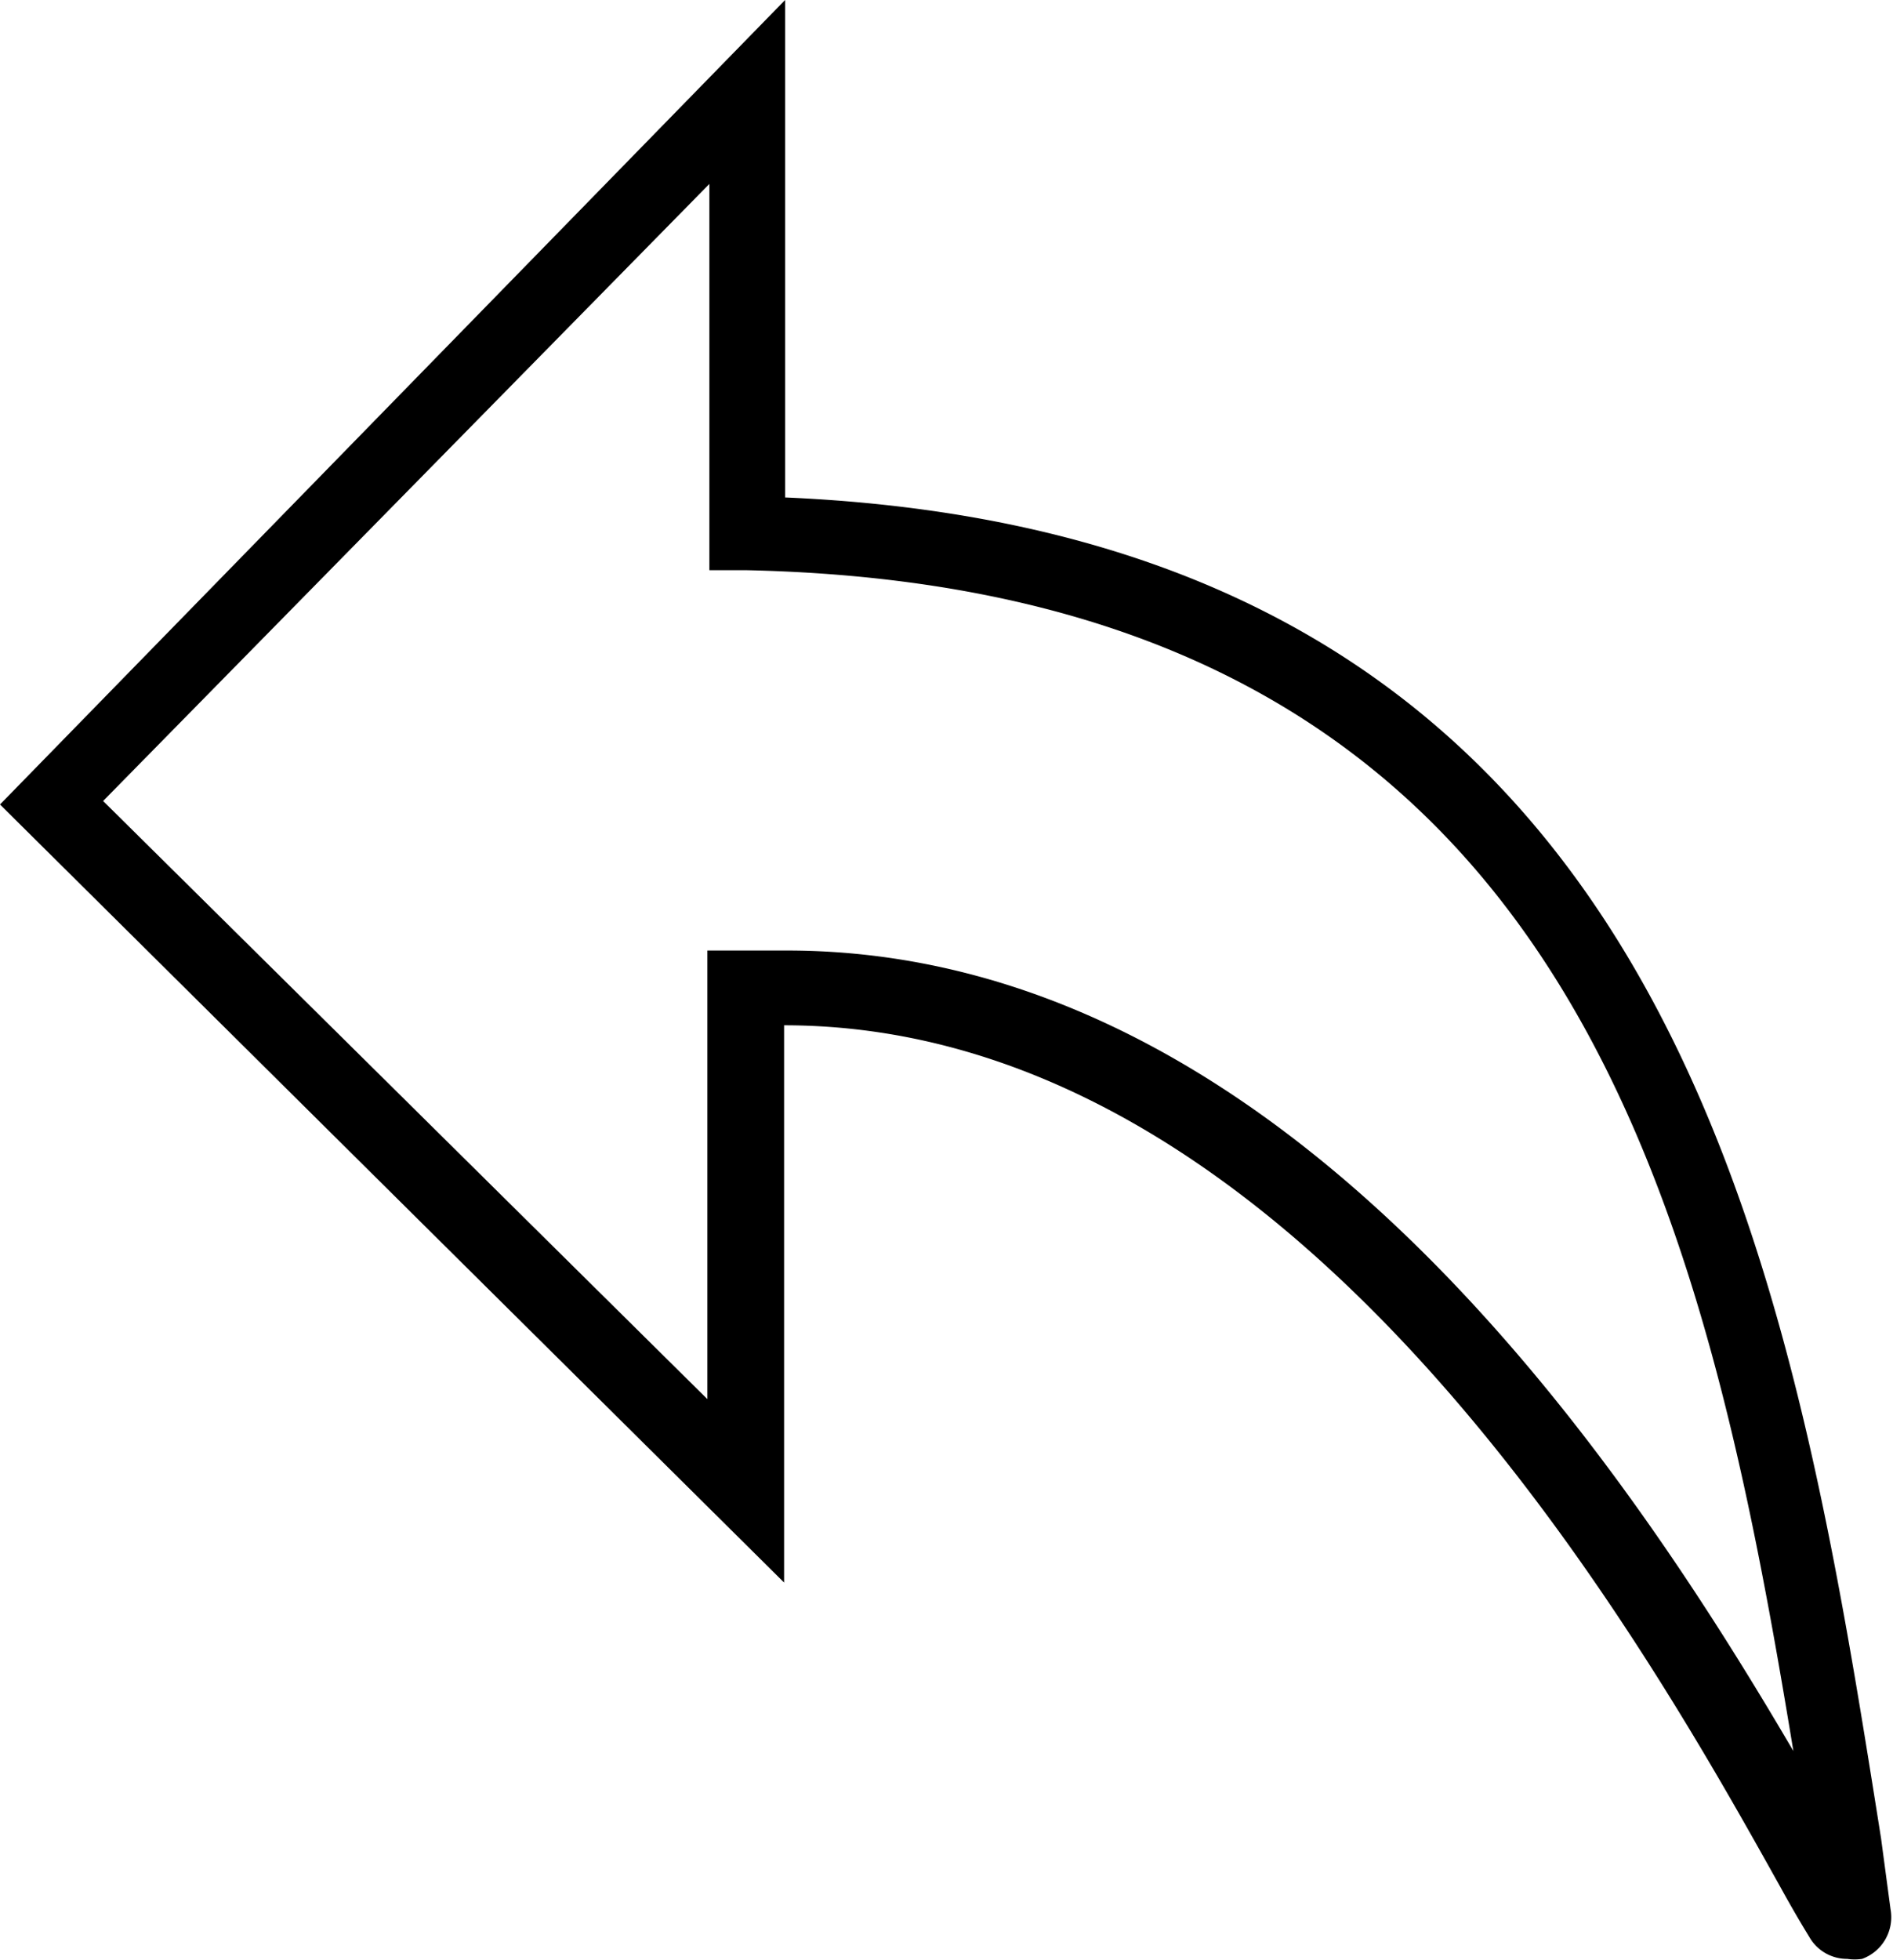
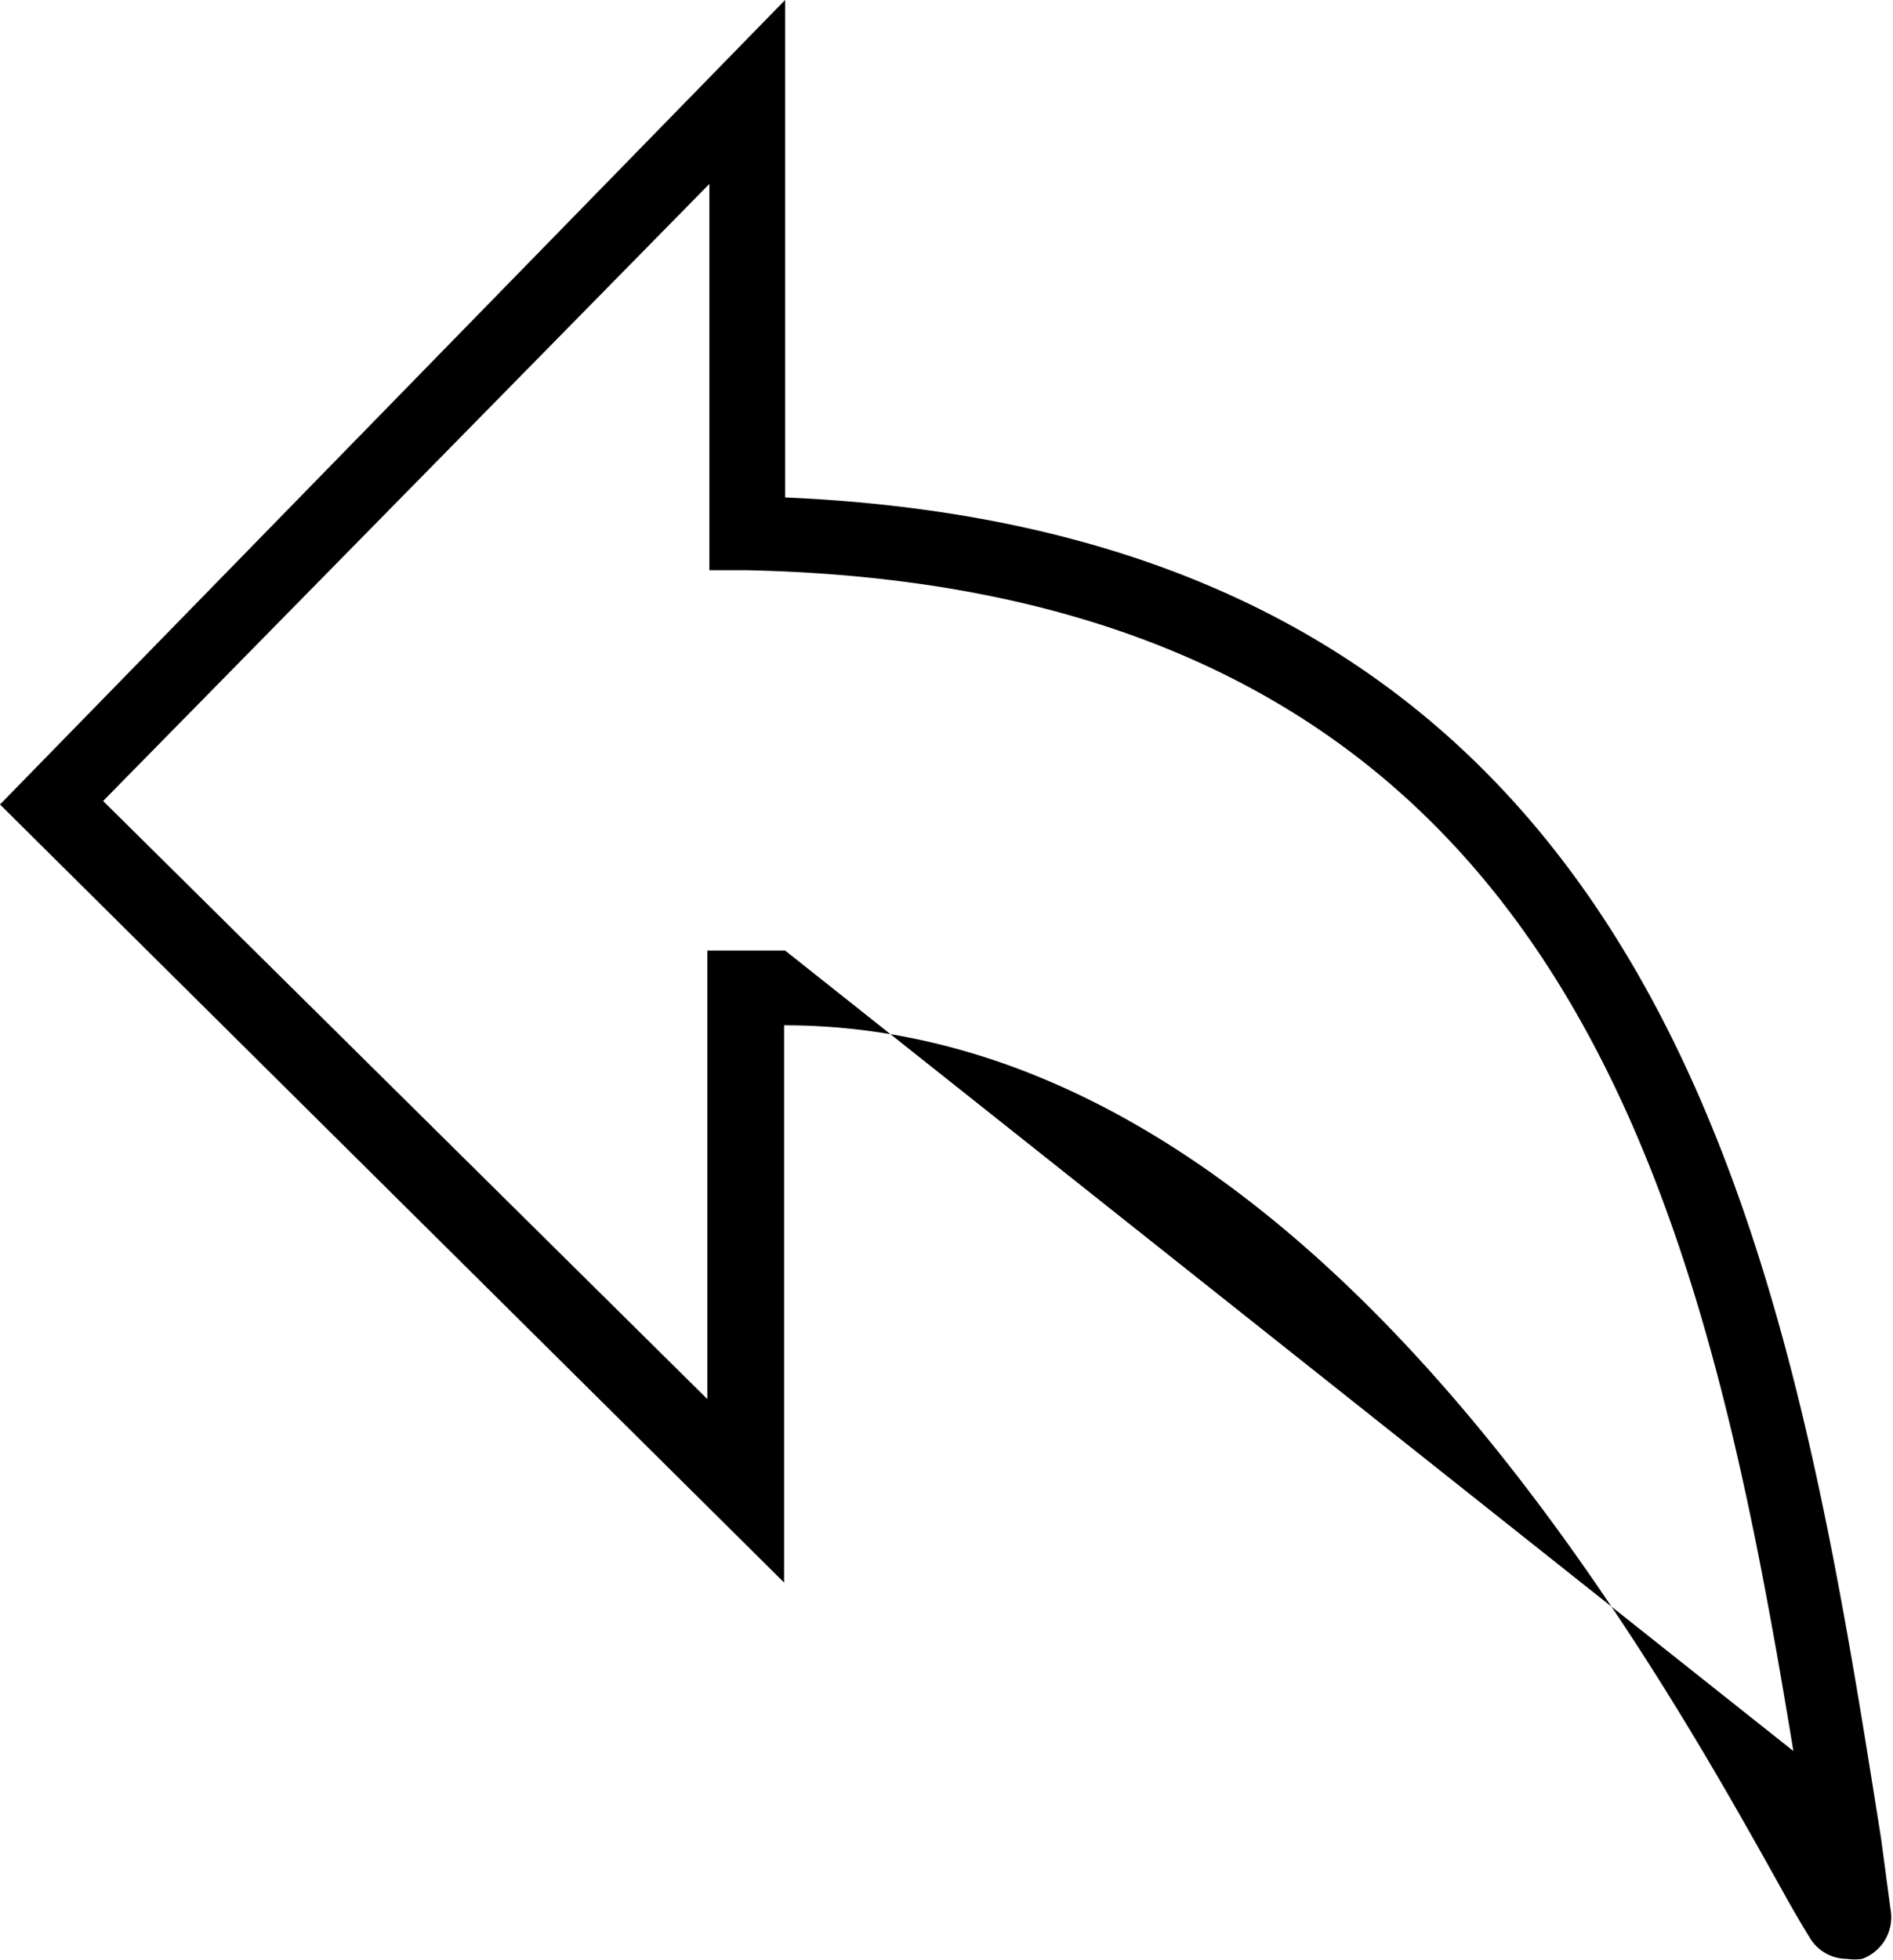
<svg xmlns="http://www.w3.org/2000/svg" viewBox="0 0 38 39.32">
  <defs>
    <style>.cls-1{fill:currentColor;}</style>
  </defs>
  <g id="Ebene_2" data-name="Ebene 2">
    <g id="Ebene_1-2" data-name="Ebene 1">
-       <path class="cls-1" d="M37.76,36.88c-1.85-11.66-4.14-26.13-22-26.9V0L0,16.14,15.74,31.75V20.57h0c10.37,0,17.33,12.51,20,17.29.22.4.42.74.58,1a.87.87,0,0,0,.76.44,1,1,0,0,0,.3,0,.89.89,0,0,0,.57-1Zm-22-17.81-.85,0-.71,0v9l-12.13-12L14.24,3.69v7.75H15c16.34.36,19.14,12.37,21,23.69C32.6,29.33,25.77,19.07,15.8,19.07Z" />
+       <path class="cls-1" d="M37.76,36.88c-1.85-11.66-4.14-26.13-22-26.9V0L0,16.14,15.74,31.75V20.57h0c10.37,0,17.33,12.51,20,17.29.22.4.42.74.58,1a.87.87,0,0,0,.76.44,1,1,0,0,0,.3,0,.89.89,0,0,0,.57-1Zm-22-17.81-.85,0-.71,0v9l-12.13-12L14.24,3.69v7.75H15c16.34.36,19.14,12.37,21,23.69Z" />
    </g>
  </g>
</svg>